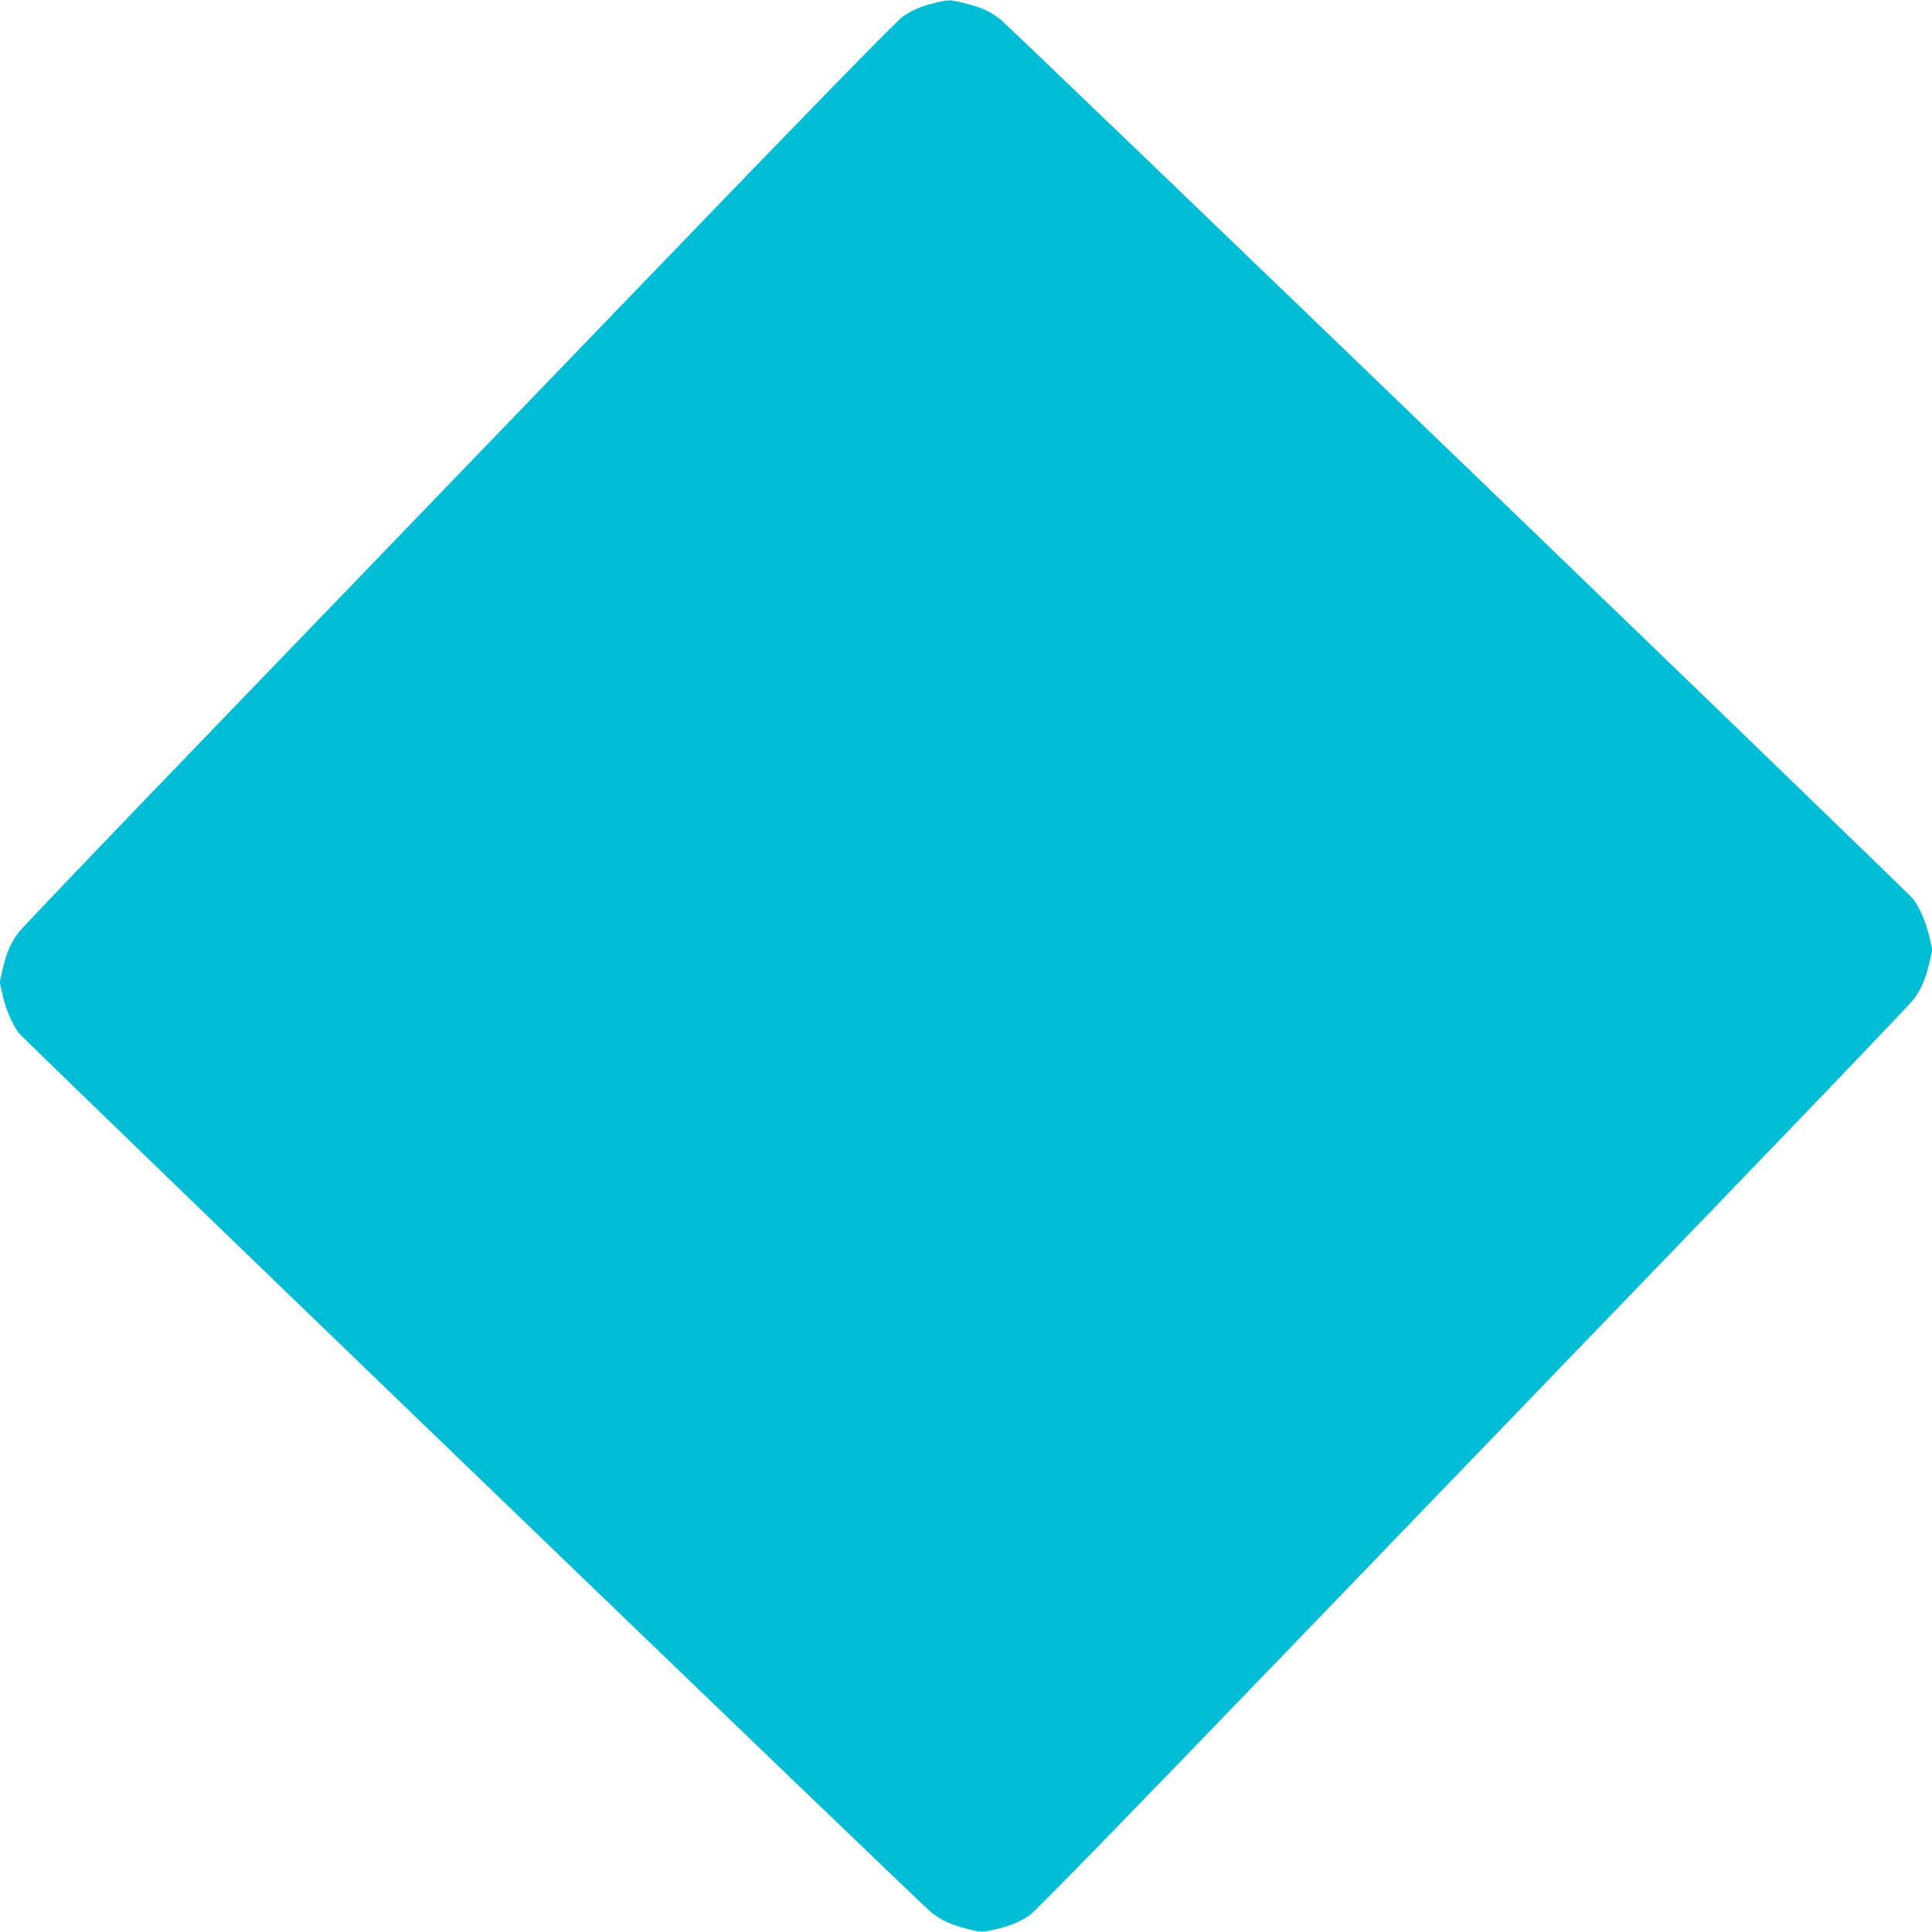
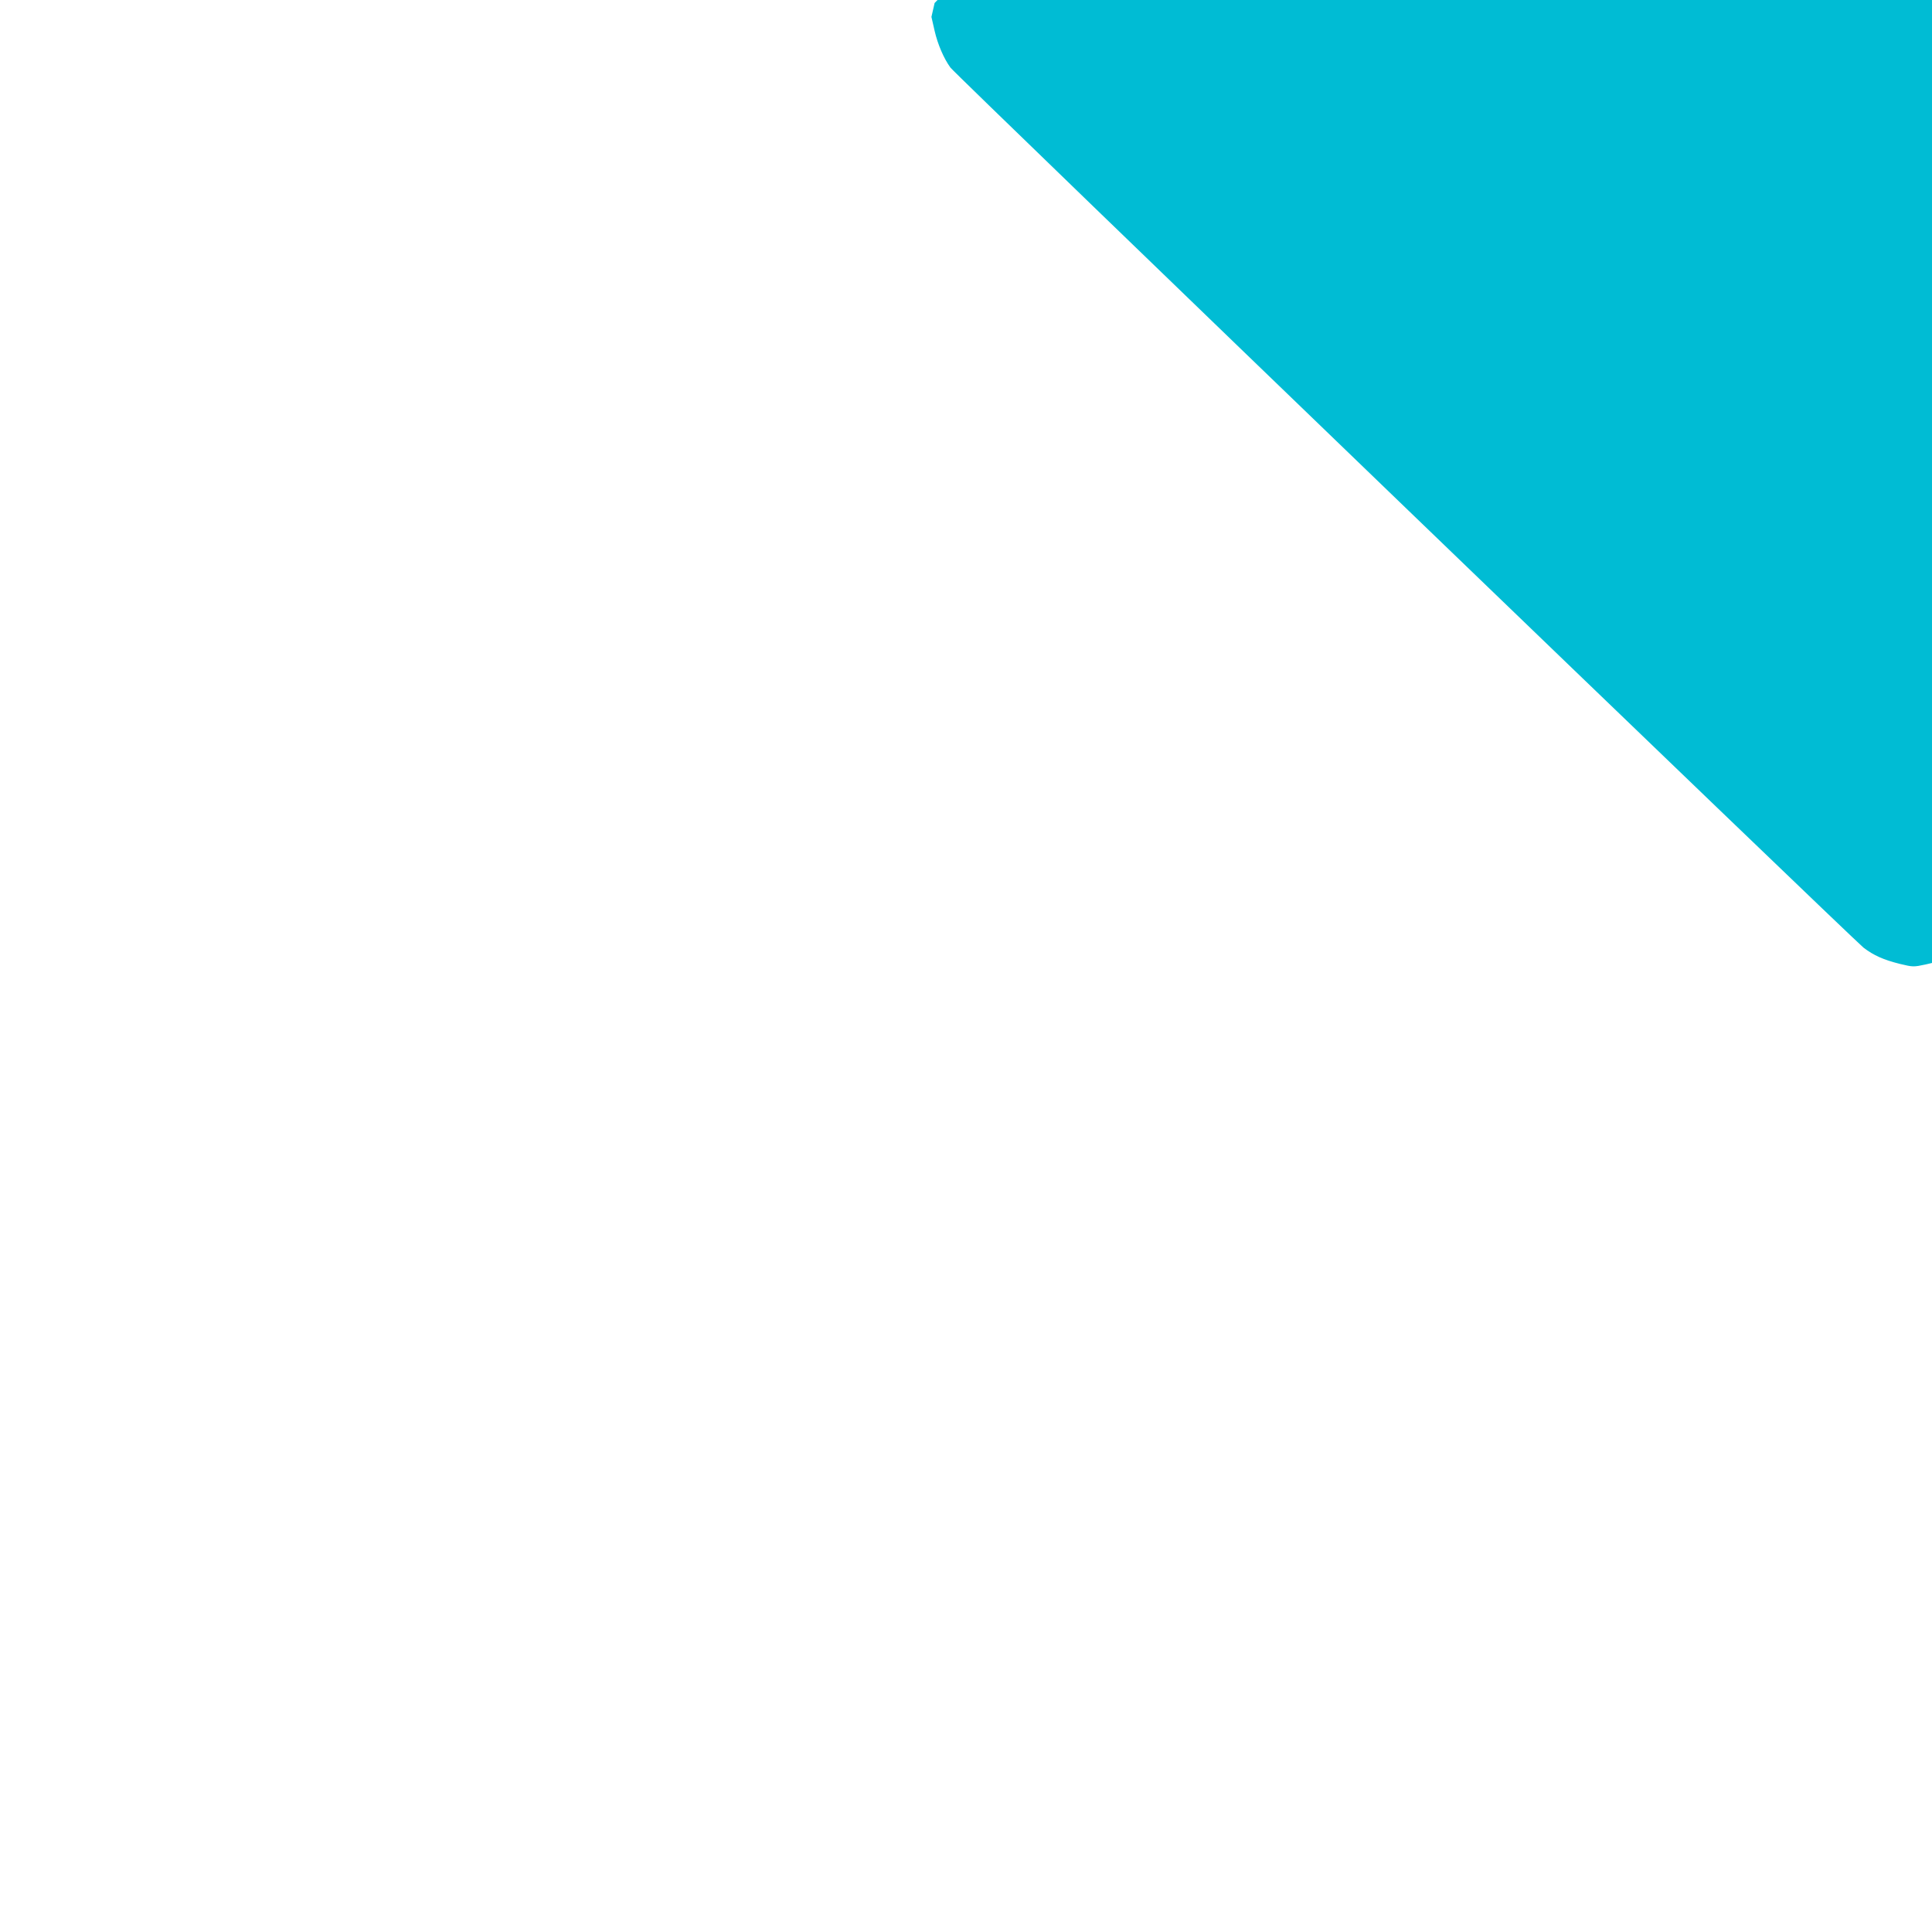
<svg xmlns="http://www.w3.org/2000/svg" version="1.0" width="1280pt" height="1280pt" viewBox="0 0 1280 1280" preserveAspectRatio="xMidYMid meet">
  <g transform="translate(0,1280) scale(0.1,-0.1)" fill="#00bcd4" stroke="none">
-     <path d="M6192 12780 c-89 -21 -140 -43 -210 -89 -36 -23 -627 -629 -1760 -1805 -939 -974 -2236 -2320 -2882 -2990 -646 -670 -1193 -1242 -1214 -1270 -53 -69 -81 -132 -107 -241 l-21 -92 21 -92 c20 -88 61 -184 105 -244 29 -42 5987 -5783 6050 -5831 67 -51 132 -80 240 -107 87 -21 91 -21 170 -4 97 21 163 47 234 93 36 23 637 640 1760 1806 939 974 2236 2320 2882 2990 646 670 1193 1242 1214 1270 53 69 81 132 107 241 l21 92 -21 92 c-20 88 -61 184 -105 244 -30 42 -5988 5784 -6050 5830 -72 55 -114 74 -221 102 -110 29 -115 29 -213 5z" />
+     <path d="M6192 12780 l-21 -92 21 -92 c20 -88 61 -184 105 -244 29 -42 5987 -5783 6050 -5831 67 -51 132 -80 240 -107 87 -21 91 -21 170 -4 97 21 163 47 234 93 36 23 637 640 1760 1806 939 974 2236 2320 2882 2990 646 670 1193 1242 1214 1270 53 69 81 132 107 241 l21 92 -21 92 c-20 88 -61 184 -105 244 -30 42 -5988 5784 -6050 5830 -72 55 -114 74 -221 102 -110 29 -115 29 -213 5z" />
  </g>
</svg>